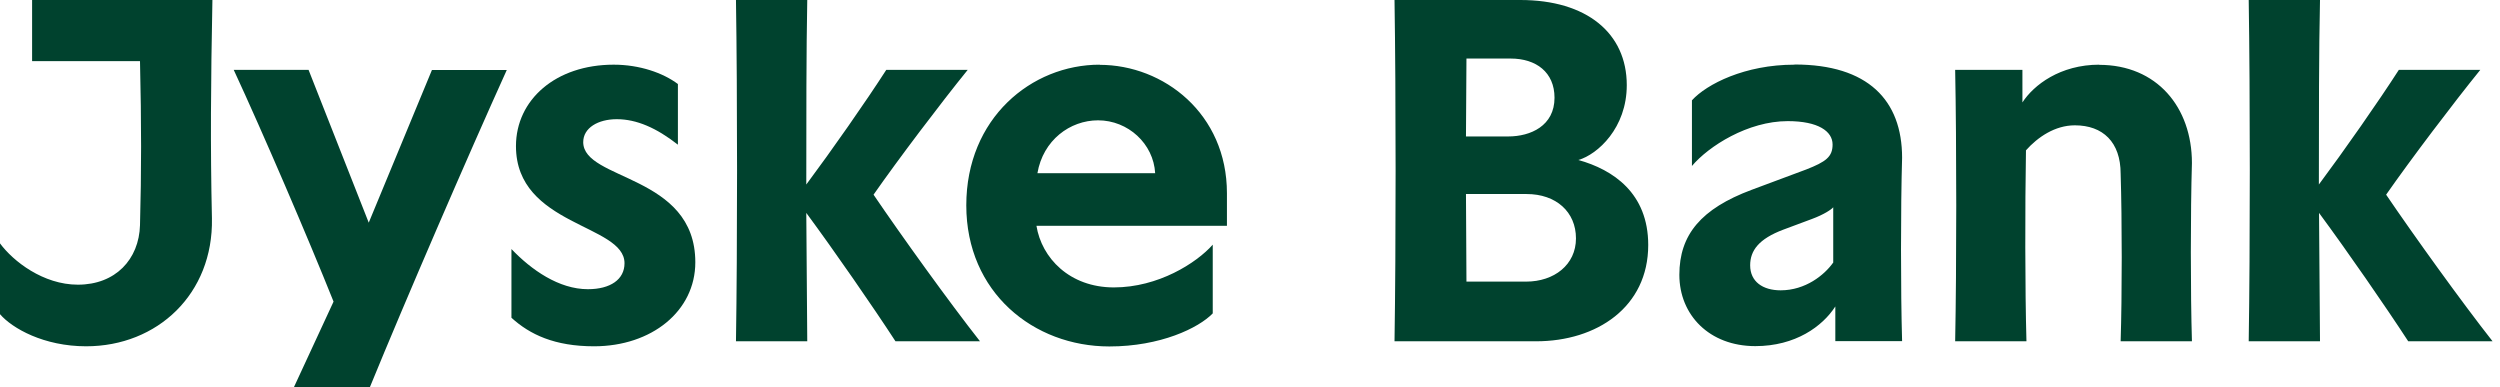
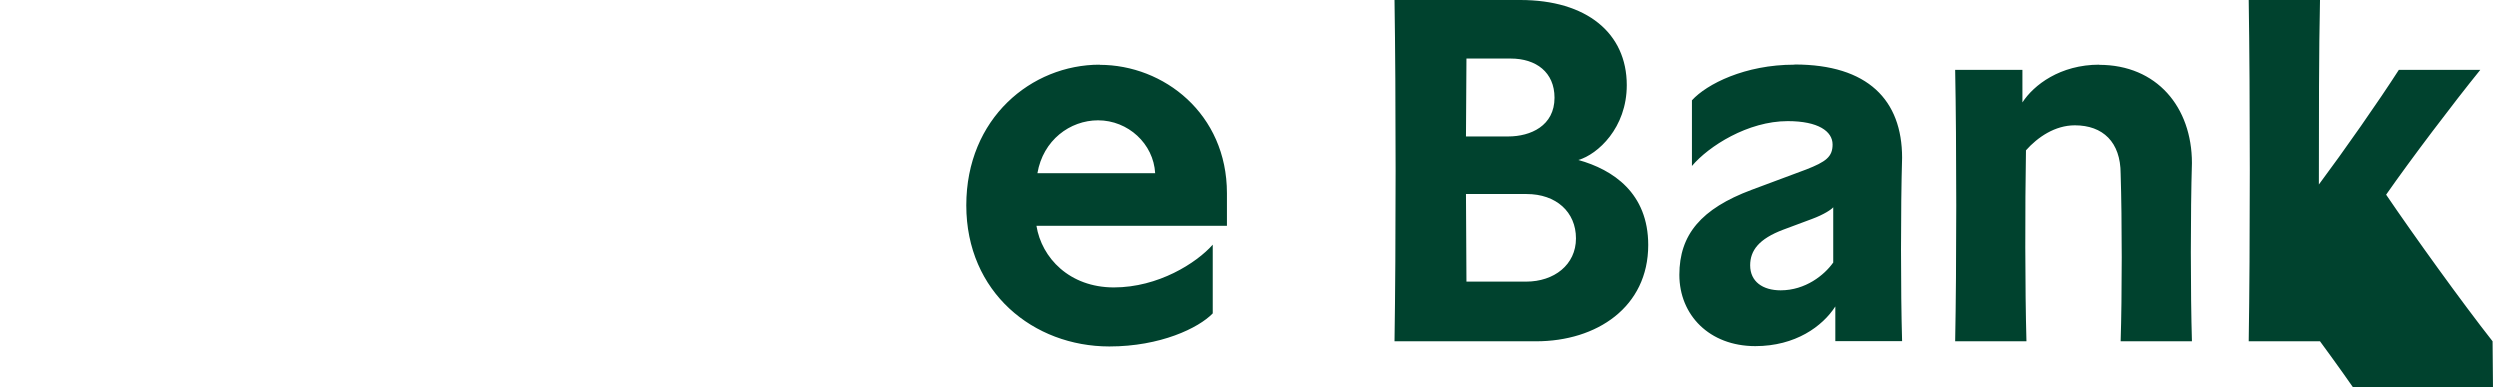
<svg xmlns="http://www.w3.org/2000/svg" viewBox="0 0 155 24" aria-hidden="true">
  <g fill="#00422e">
-     <path d="M1.99 0v3.79h6.69c.09 3.88.09 6.85 0 10.17-.06 2.12-1.52 3.69-3.85 3.69-2.15 0-4.01-1.45-4.83-2.56v4.39c.76.88 2.72 1.99 5.34 1.99 4.42 0 7.89-3.25 7.8-7.93-.1-4.48-.07-8.39.03-13.54zM22.86 13.8l-3.73-9.47h-4.64c1.8 3.88 4.61 10.42 6.19 14.37l-2.46 5.31h4.71c2.21-5.4 6.09-14.37 8.49-19.67h-4.64l-3.92 9.47zM36.16 8.81c0-.88.92-1.42 2.08-1.42 1.23 0 2.46.54 3.79 1.58V5.21c-.92-.69-2.37-1.2-3.98-1.2-3.6 0-6.06 2.18-6.06 5.05 0 4.96 6.73 4.83 6.73 7.26 0 1.01-.88 1.61-2.27 1.61-1.8 0-3.51-1.2-4.74-2.49v4.26c1.14 1.04 2.68 1.77 5.12 1.77 3.57 0 6.28-2.18 6.28-5.21 0-5.46-6.95-5.05-6.95-7.45M60 4.33h-5.05c-1.26 1.96-3.38 4.99-4.96 7.11 0-4.11 0-8.31.06-11.44h-4.42c.09 5.78.09 15.38 0 21.16h4.42l-.06-7.96c1.77 2.4 4.11 5.78 5.53 7.96h5.24c-1.89-2.4-4.89-6.57-6.6-9.09 1.52-2.18 4.17-5.68 5.84-7.74" />
-     <path d="M64.32 10.74c.35-2.05 2.02-3.28 3.76-3.28 1.86 0 3.44 1.45 3.54 3.28zm3.86-6.73c-4.23 0-8.27 3.32-8.27 8.72s4.17 8.75 8.87 8.75c3.16 0 5.53-1.14 6.41-2.05v-4.26c-1.01 1.14-3.38 2.65-6.13 2.65s-4.48-1.83-4.8-3.82h11.81v-2.02c0-4.93-3.92-7.96-7.89-7.96M94.61 17.46h-3.69l-.03-5.43h3.76c1.83 0 3.06 1.11 3.06 2.75s-1.36 2.68-3.09 2.68M90.91 3.63h2.75c1.58 0 2.72.85 2.72 2.43 0 1.74-1.48 2.4-2.87 2.4h-2.62l.03-4.83zm6.95 6.29c1.2-.35 3-1.99 3-4.64 0-3.23-2.49-5.28-6.6-5.28h-7.8c.09 5.78.09 15.38 0 21.16h8.78c3.76 0 6.95-2.12 6.95-5.97 0-3.22-2.18-4.67-4.33-5.27M113.65 16.29c-.54.76-1.71 1.71-3.25 1.71-1.11 0-1.89-.54-1.89-1.55 0-.92.54-1.64 2.05-2.21l1.77-.66c.76-.28 1.23-.6 1.33-.73v3.44zm-2.4-12.28c-3.06 0-5.43 1.2-6.35 2.21v4.07c1.04-1.23 3.47-2.78 5.94-2.78 1.89 0 2.78.63 2.78 1.45 0 .76-.41 1.07-1.64 1.55l-3.38 1.26c-3.13 1.17-4.48 2.78-4.48 5.27s1.86 4.42 4.71 4.42c2.49 0 4.17-1.23 4.96-2.46v2.15h4.14c-.09-3.09-.09-8.27 0-11.37 0-3.57-2.12-5.78-6.66-5.78M130.16 4.01c-2.43 0-4.07 1.26-4.77 2.34V4.33h-4.17c.09 4.58.09 12.25 0 16.83h4.42c-.09-3.22-.09-8.34-.03-11.84.73-.82 1.8-1.55 3.03-1.55 1.74 0 2.84 1.04 2.84 3 .09 2.84.09 7.55 0 10.39h4.42c-.09-3-.09-8.05 0-11.05 0-3.47-2.18-6.09-5.75-6.09M154.54 21.16c-1.89-2.4-4.89-6.57-6.6-9.09 1.52-2.18 4.17-5.68 5.84-7.74h-5.05c-1.26 1.96-3.38 4.99-4.96 7.11 0-4.11 0-8.31.07-11.44h-4.42c.09 5.78.09 15.38 0 21.16h4.42l-.06-7.96c1.77 2.4 4.11 5.78 5.53 7.96h5.24z" />
+     <path d="M64.32 10.74c.35-2.05 2.02-3.28 3.76-3.28 1.86 0 3.44 1.45 3.54 3.28zm3.86-6.73c-4.23 0-8.27 3.32-8.27 8.72s4.17 8.75 8.87 8.75c3.16 0 5.53-1.14 6.41-2.05v-4.26c-1.01 1.14-3.38 2.65-6.13 2.65s-4.48-1.83-4.8-3.82h11.81v-2.02c0-4.93-3.92-7.96-7.89-7.96M94.61 17.46h-3.69l-.03-5.43h3.76c1.83 0 3.06 1.11 3.06 2.75s-1.36 2.68-3.09 2.68M90.91 3.63h2.75c1.58 0 2.72.85 2.72 2.43 0 1.74-1.48 2.4-2.87 2.4h-2.62l.03-4.83zm6.95 6.29c1.2-.35 3-1.99 3-4.64 0-3.23-2.49-5.28-6.6-5.28h-7.8c.09 5.78.09 15.38 0 21.16h8.78c3.76 0 6.95-2.12 6.95-5.97 0-3.22-2.18-4.67-4.33-5.27M113.65 16.29c-.54.76-1.71 1.71-3.25 1.71-1.11 0-1.89-.54-1.89-1.55 0-.92.54-1.64 2.05-2.21l1.77-.66c.76-.28 1.23-.6 1.33-.73v3.44zm-2.4-12.28c-3.06 0-5.43 1.2-6.35 2.21v4.07c1.04-1.23 3.47-2.78 5.94-2.78 1.89 0 2.78.63 2.78 1.45 0 .76-.41 1.07-1.64 1.55l-3.38 1.26c-3.13 1.17-4.48 2.78-4.48 5.27s1.86 4.42 4.71 4.42c2.49 0 4.17-1.23 4.96-2.46v2.15h4.14c-.09-3.09-.09-8.27 0-11.37 0-3.57-2.12-5.78-6.66-5.78M130.16 4.01c-2.43 0-4.07 1.26-4.77 2.34V4.33h-4.17c.09 4.58.09 12.25 0 16.83h4.42c-.09-3.22-.09-8.34-.03-11.84.73-.82 1.8-1.55 3.03-1.55 1.74 0 2.84 1.04 2.84 3 .09 2.84.09 7.55 0 10.39h4.42c-.09-3-.09-8.05 0-11.05 0-3.47-2.18-6.09-5.75-6.09M154.54 21.16c-1.89-2.4-4.89-6.57-6.6-9.09 1.52-2.18 4.17-5.68 5.84-7.74h-5.05c-1.26 1.96-3.38 4.99-4.96 7.11 0-4.11 0-8.31.07-11.44h-4.42c.09 5.78.09 15.38 0 21.16h4.42c1.77 2.4 4.11 5.78 5.53 7.96h5.24z" />
  </g>
</svg>